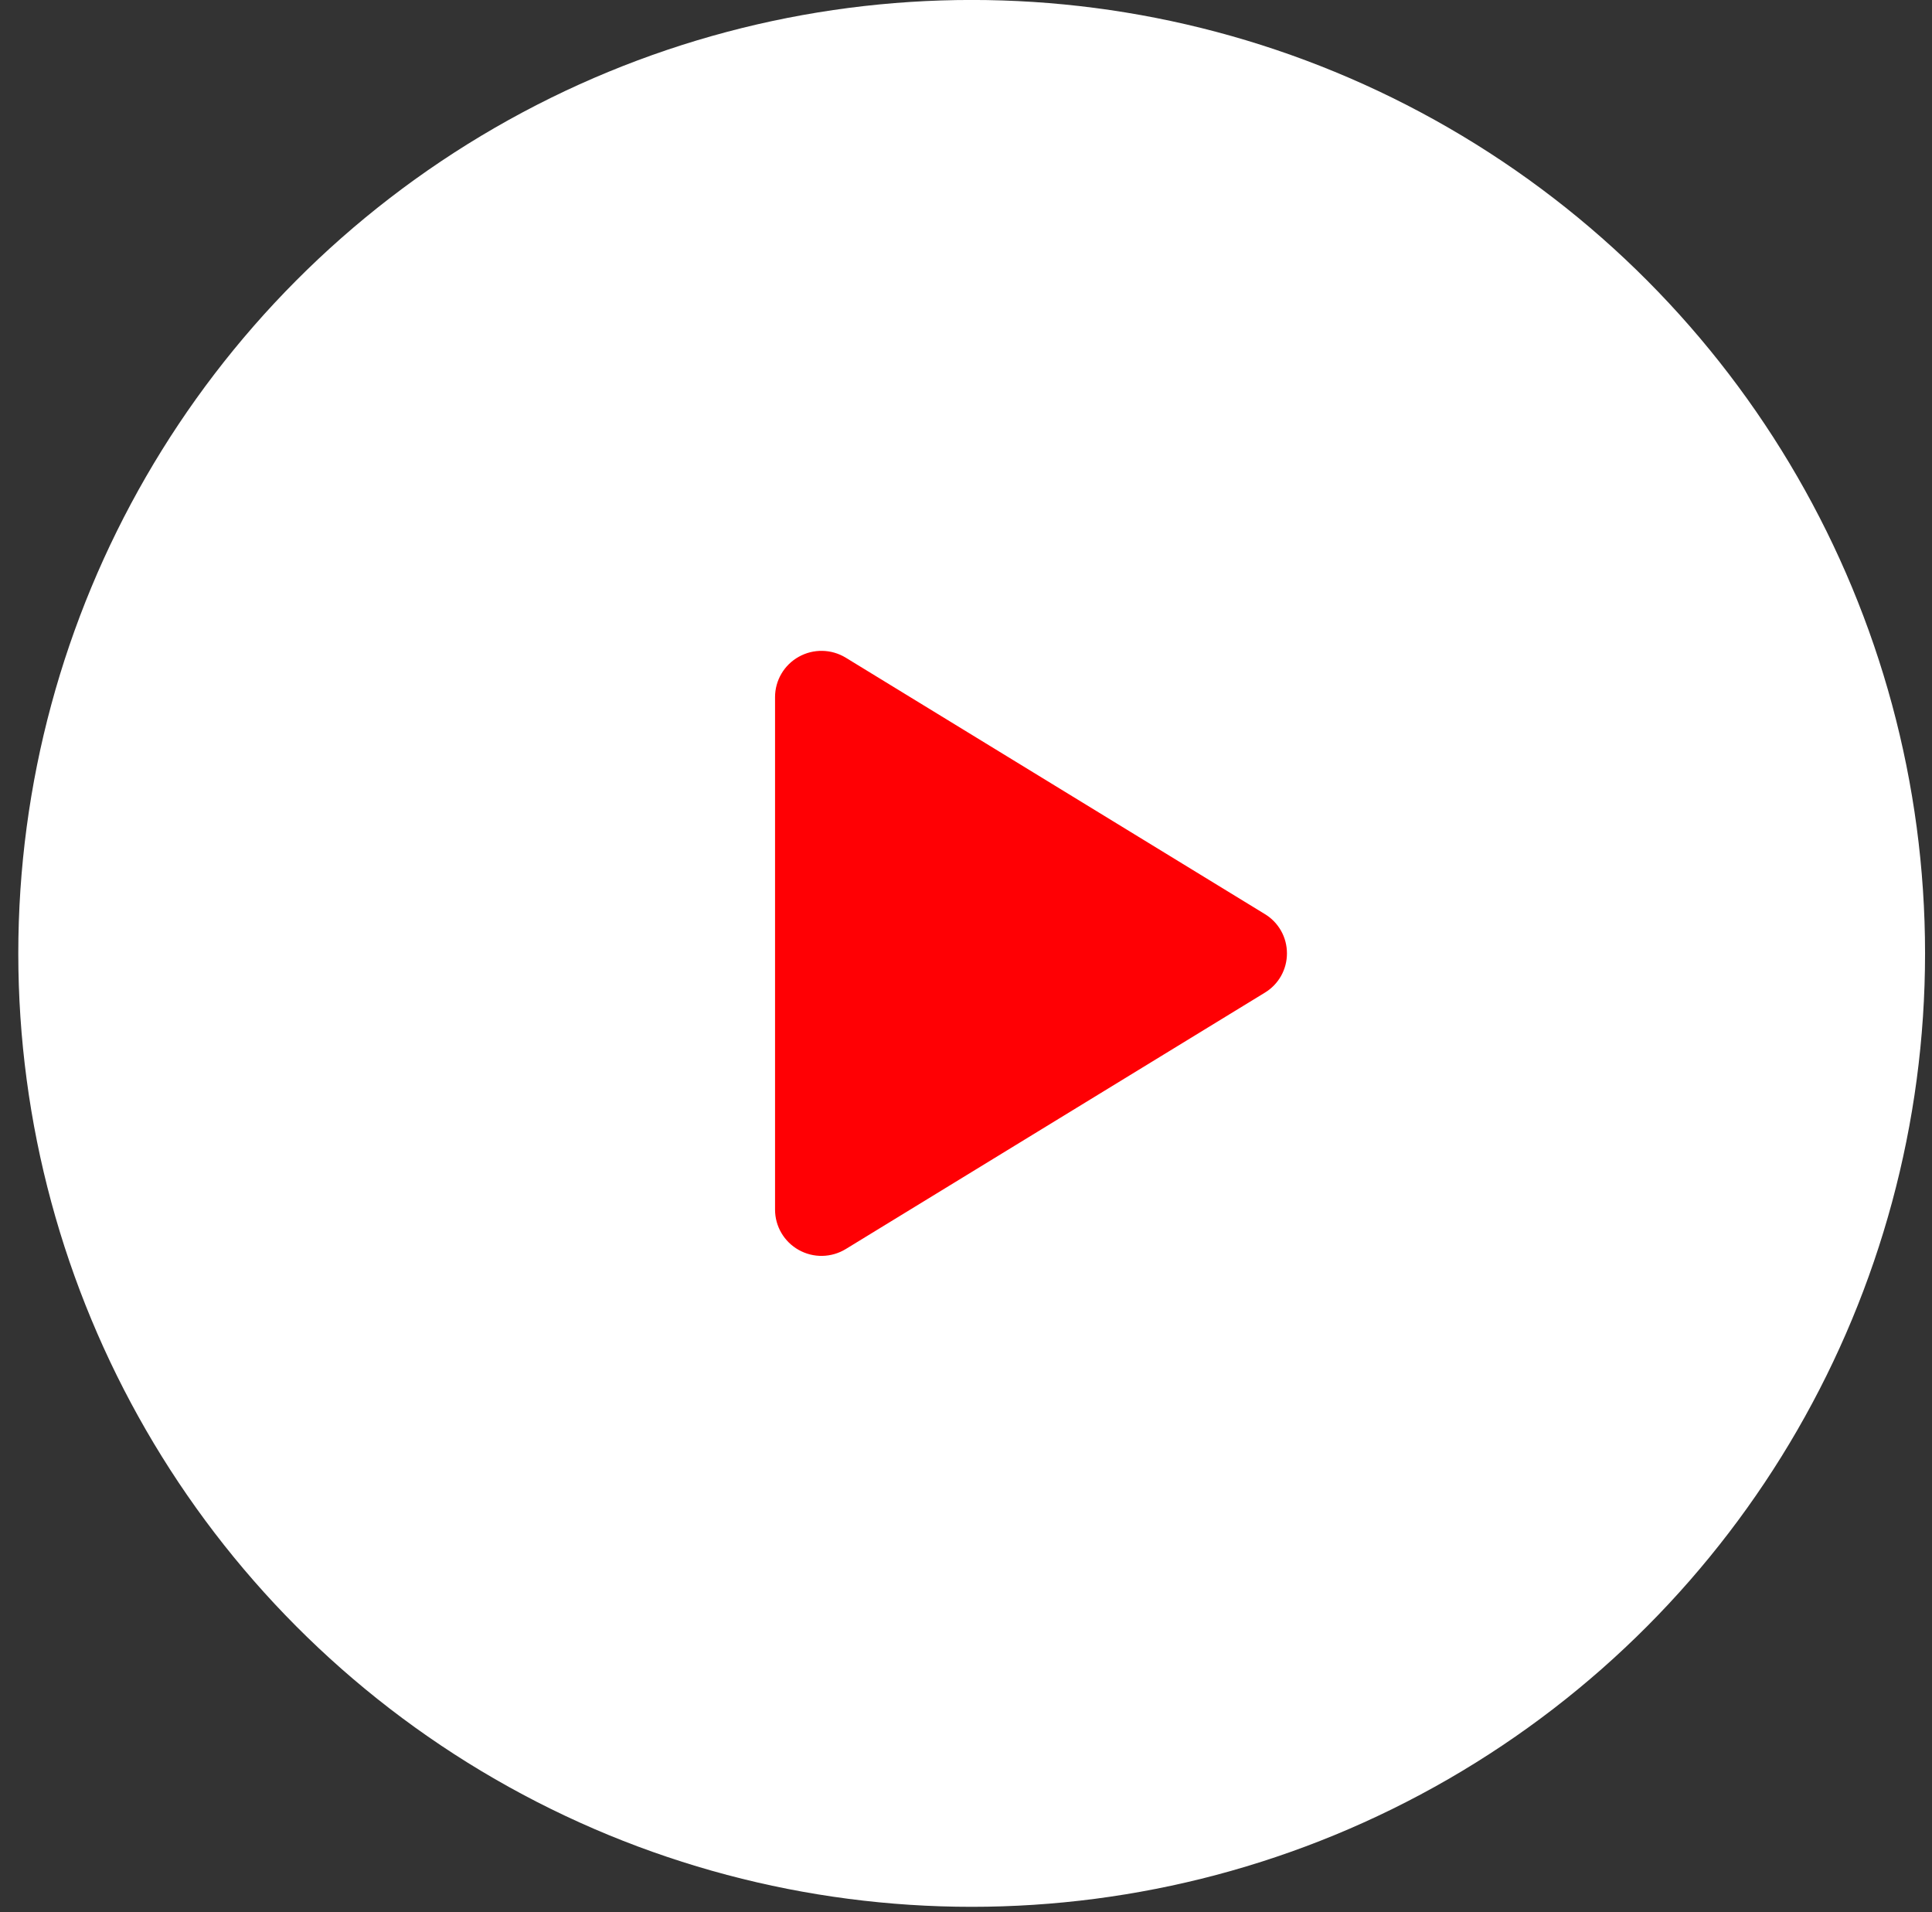
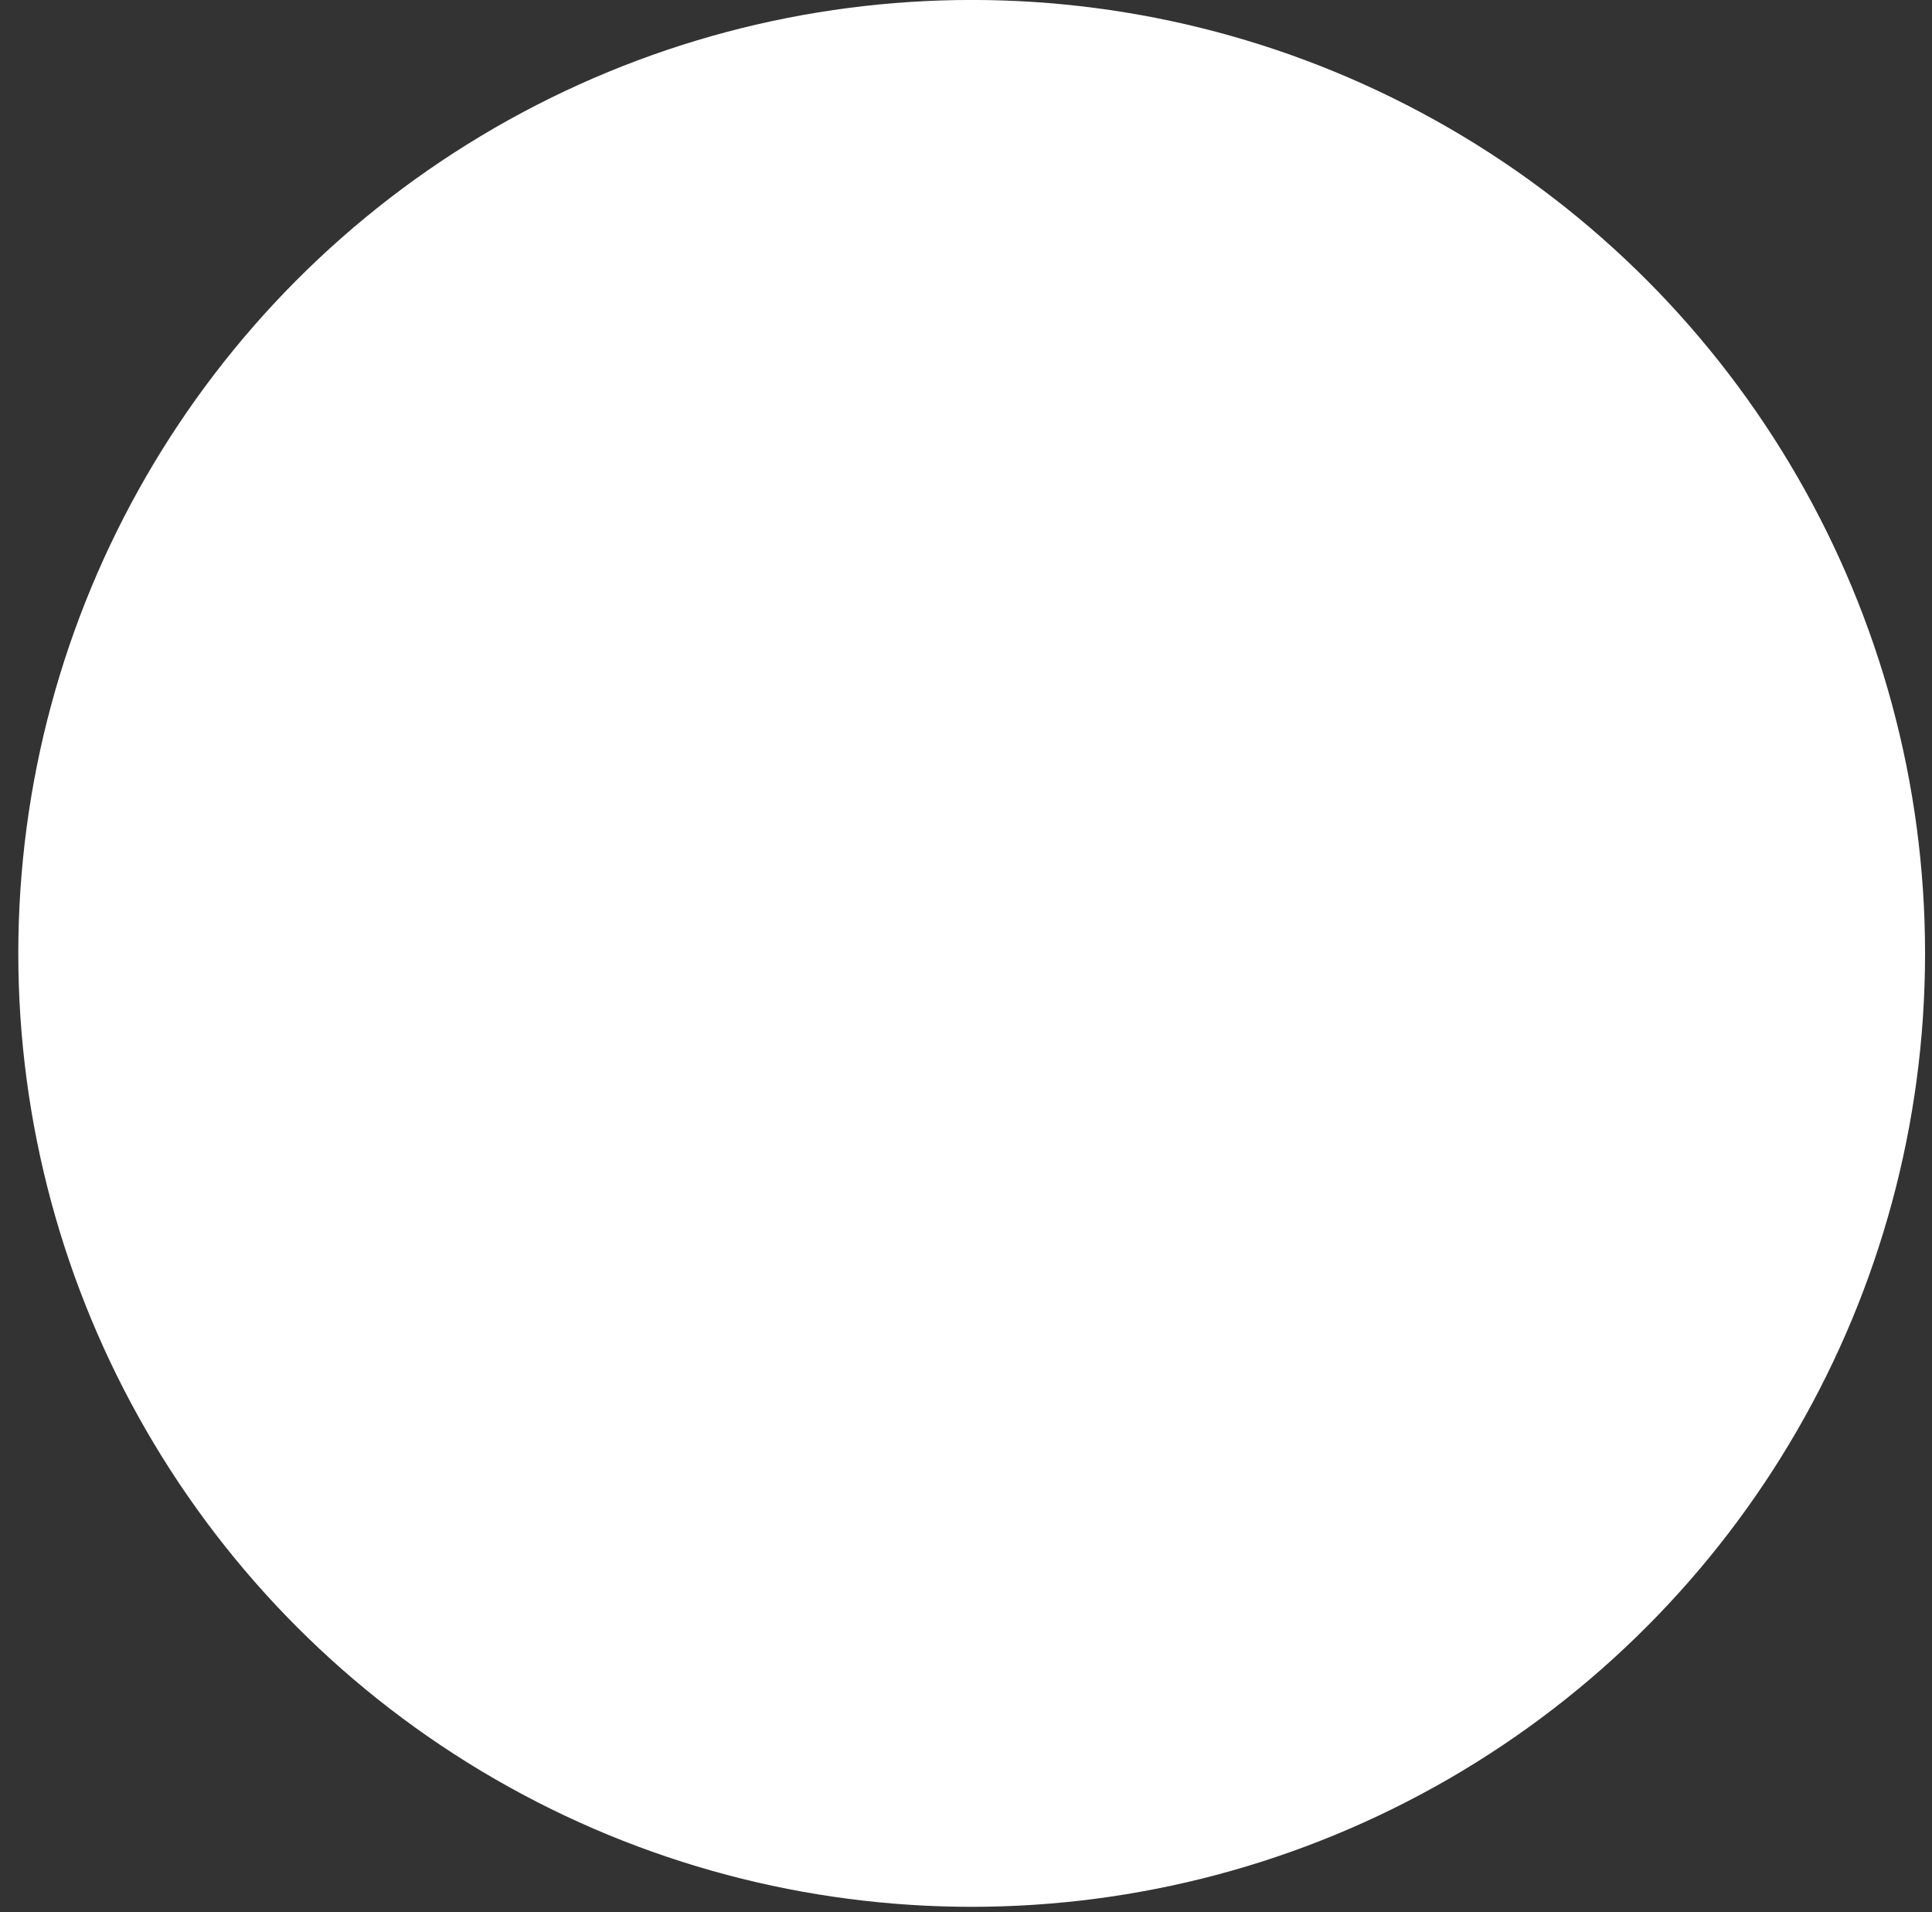
<svg xmlns="http://www.w3.org/2000/svg" width="98" height="97" viewBox="0 0 98 97" fill="none">
  <rect x="0" y="0" width="98" height="97" fill="#333333" stroke="none" />
  <circle cx="49.288" cy="48.358" r="48.36" fill="white" />
-   <path d="M65.28 48.357C65.281 48.758 65.178 49.152 64.982 49.501C64.785 49.85 64.502 50.143 64.159 50.35L42.902 63.354C42.544 63.573 42.133 63.693 41.713 63.701C41.293 63.709 40.879 63.604 40.512 63.398C40.15 63.195 39.847 62.899 39.637 62.541C39.426 62.183 39.315 61.775 39.314 61.359V35.355C39.315 34.939 39.426 34.531 39.637 34.173C39.847 33.815 40.15 33.519 40.512 33.316C40.879 33.11 41.293 33.005 41.713 33.013C42.133 33.021 42.544 33.141 42.902 33.36L64.159 46.364C64.502 46.571 64.785 46.864 64.982 47.213C65.178 47.562 65.281 47.956 65.28 48.357Z" fill="#FF0004" />
</svg>